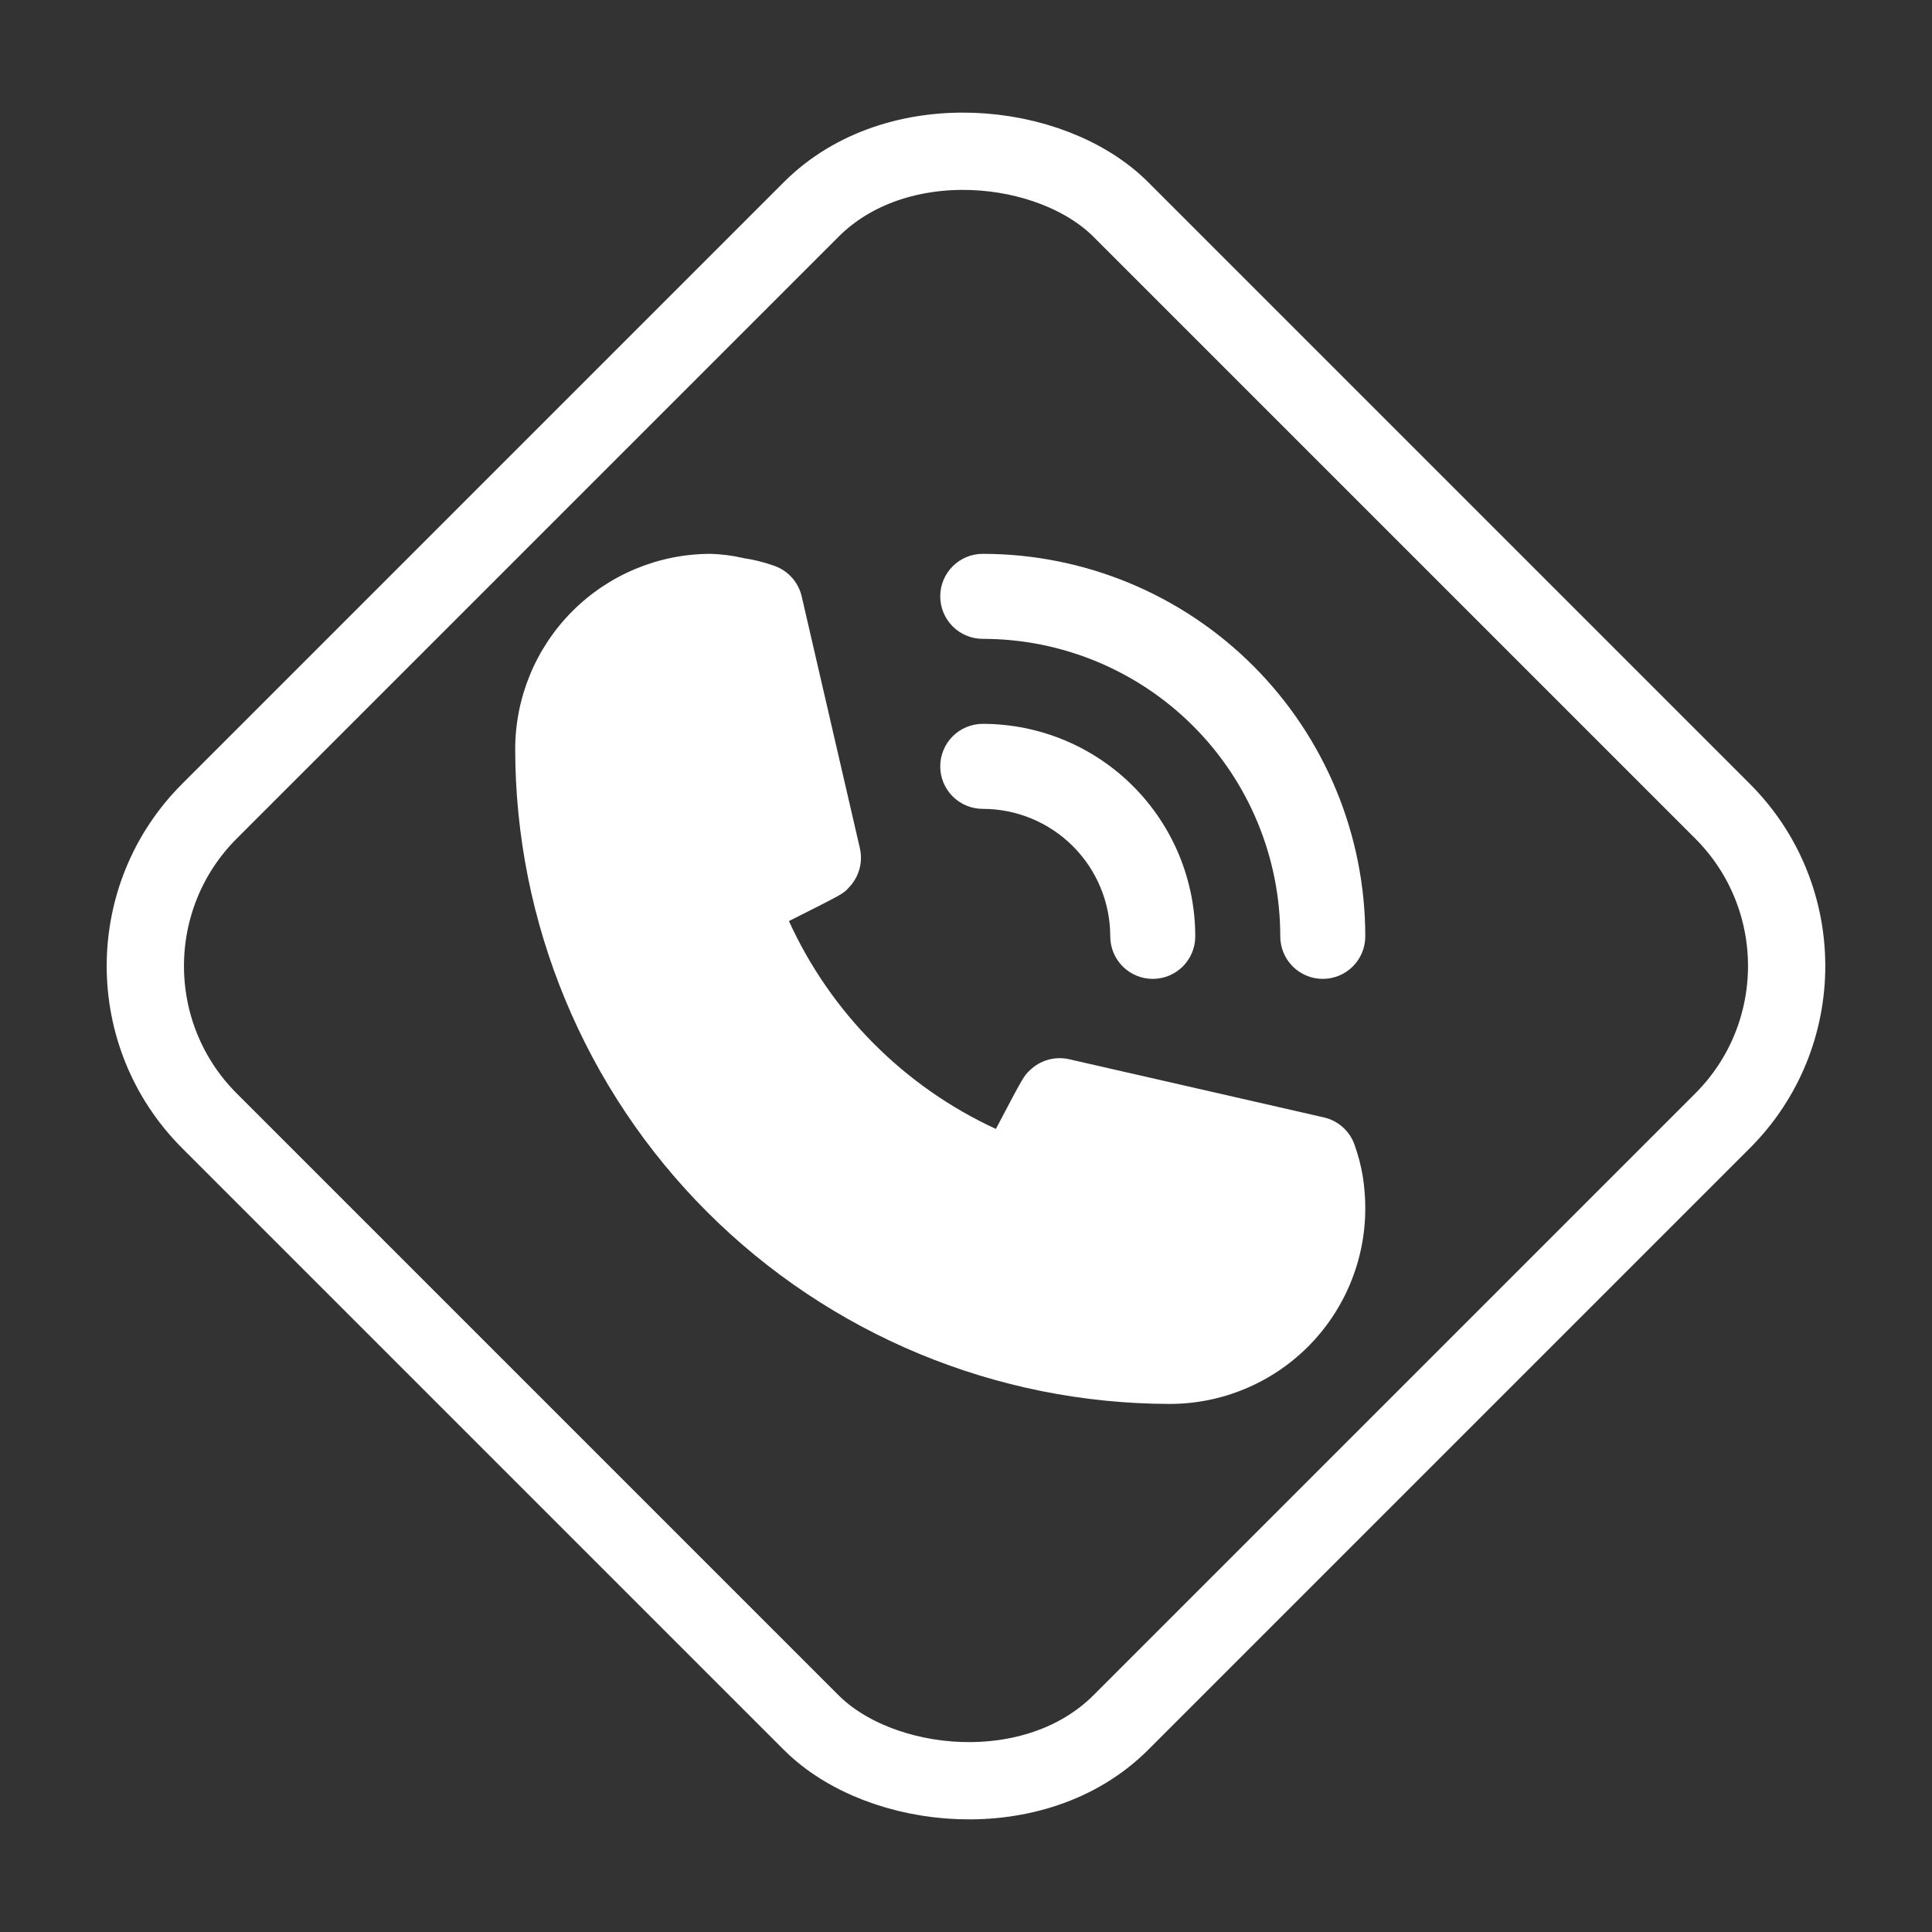
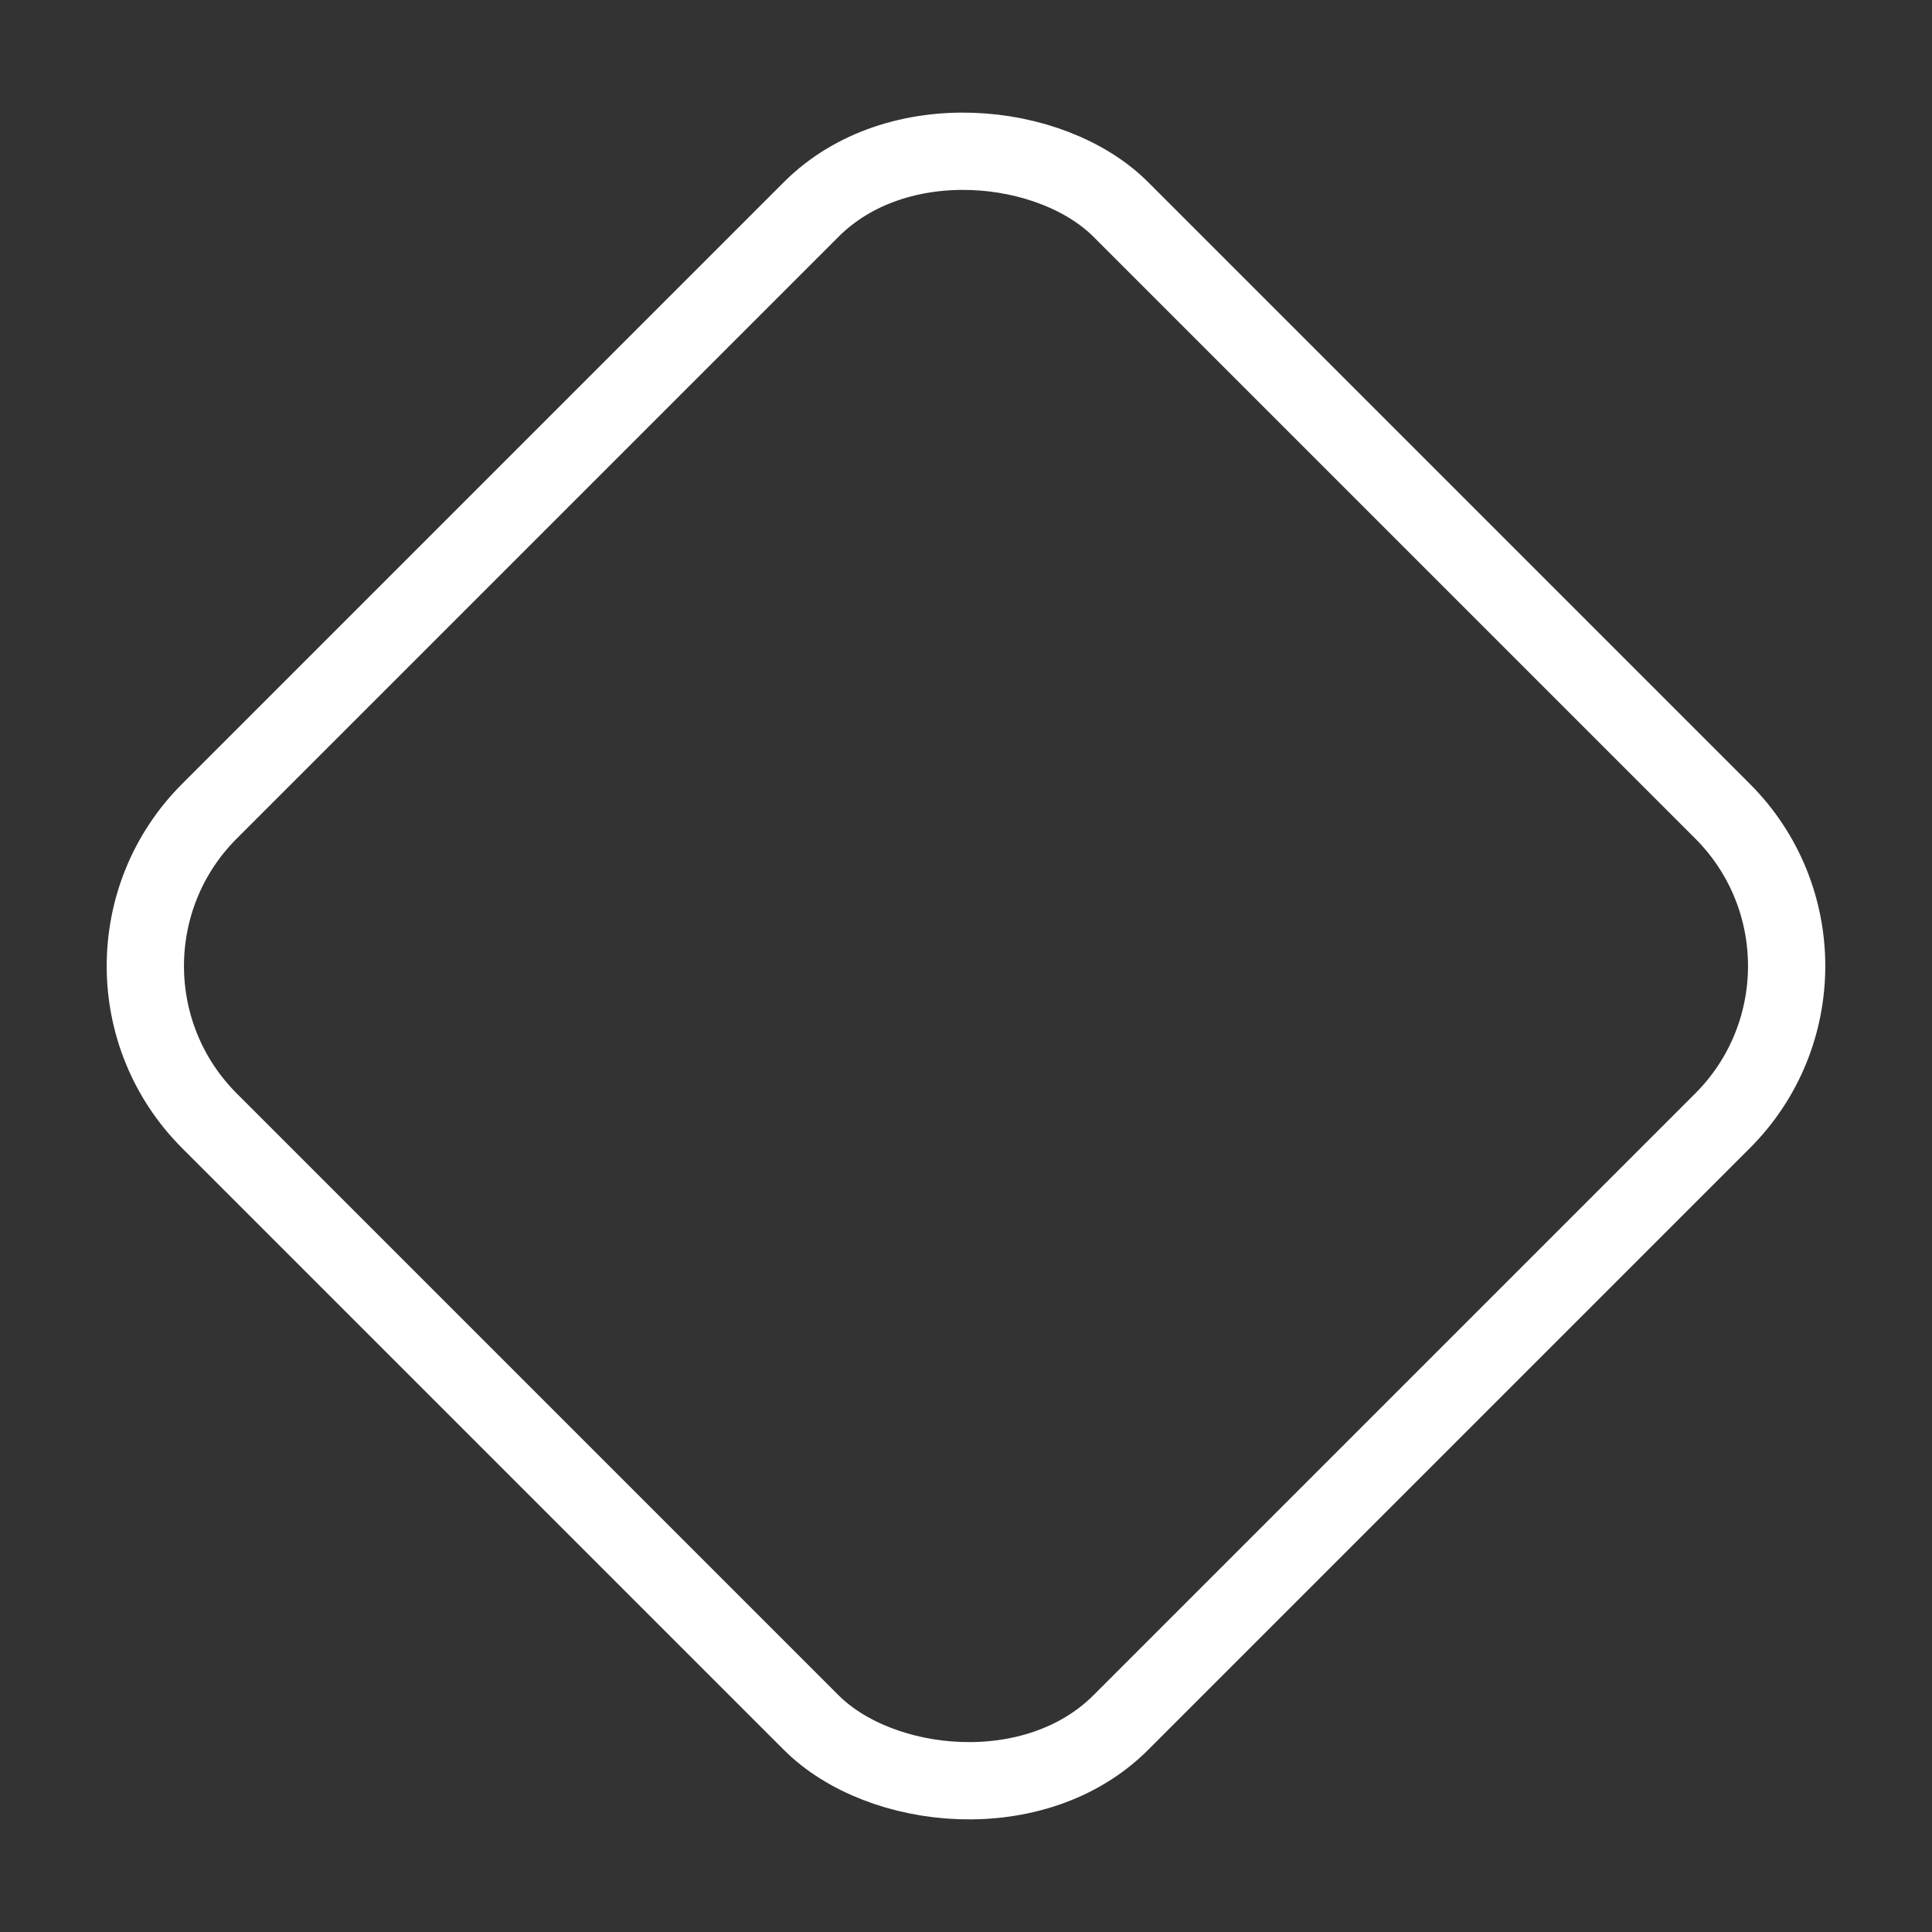
<svg xmlns="http://www.w3.org/2000/svg" width="75" height="75" viewBox="0 0 75 75" fill="none">
  <rect x="0" y="0" width="75" height="75" fill="#333333" stroke="none" />
  <rect x="2.121" y="37.5" width="50.033" height="50.033" rx="8.5" transform="rotate(-45 2.121 37.5)" stroke="white" stroke-width="3" />
-   <path d="M38.15 31.4C39.463 31.4 40.722 31.922 41.65 32.85C42.578 33.778 43.1 35.037 43.1 36.35C43.1 36.788 43.274 37.207 43.583 37.517C43.893 37.826 44.312 38 44.75 38C45.188 38 45.607 37.826 45.917 37.517C46.226 37.207 46.4 36.788 46.4 36.35C46.4 34.162 45.531 32.064 43.984 30.517C42.437 28.969 40.338 28.1 38.15 28.1C37.712 28.1 37.293 28.274 36.983 28.583C36.674 28.893 36.5 29.312 36.5 29.75C36.5 30.188 36.674 30.607 36.983 30.917C37.293 31.226 37.712 31.4 38.15 31.4Z" fill="white" />
-   <path d="M38.15 24.8C41.213 24.8 44.151 26.017 46.317 28.183C48.483 30.349 49.7 33.287 49.7 36.35C49.7 36.788 49.874 37.207 50.183 37.517C50.493 37.826 50.912 38 51.35 38C51.788 38 52.207 37.826 52.517 37.517C52.826 37.207 53 36.788 53 36.35C53 32.411 51.435 28.634 48.651 25.849C45.866 23.064 42.089 21.5 38.15 21.5C37.712 21.5 37.293 21.674 36.983 21.983C36.674 22.293 36.5 22.712 36.5 23.15C36.5 23.588 36.674 24.007 36.983 24.317C37.293 24.626 37.712 24.8 38.15 24.8ZM52.587 44.452C52.497 44.187 52.34 43.949 52.132 43.762C51.924 43.574 51.672 43.442 51.4 43.379L41.499 41.118C41.231 41.058 40.951 41.065 40.686 41.14C40.421 41.215 40.179 41.355 39.981 41.547C39.751 41.762 39.734 41.779 38.661 43.825C35.103 42.185 32.251 39.321 30.626 35.756C32.721 34.7 32.738 34.7 32.953 34.453C33.145 34.255 33.285 34.013 33.36 33.748C33.435 33.483 33.442 33.203 33.382 32.934L31.121 23.15C31.058 22.877 30.926 22.625 30.738 22.417C30.551 22.209 30.313 22.053 30.049 21.962C29.663 21.824 29.265 21.725 28.86 21.665C28.444 21.568 28.018 21.513 27.59 21.5C25.577 21.5 23.646 22.3 22.223 23.723C20.8 25.146 20 27.077 20 29.09C20.009 35.827 22.689 42.285 27.452 47.048C32.215 51.811 38.673 54.491 45.41 54.5C46.407 54.5 47.394 54.304 48.315 53.922C49.235 53.541 50.072 52.982 50.777 52.277C51.482 51.572 52.041 50.735 52.422 49.815C52.804 48.894 53 47.907 53 46.91C53.001 46.49 52.967 46.071 52.901 45.656C52.832 45.246 52.727 44.843 52.587 44.452Z" fill="white" />
</svg>